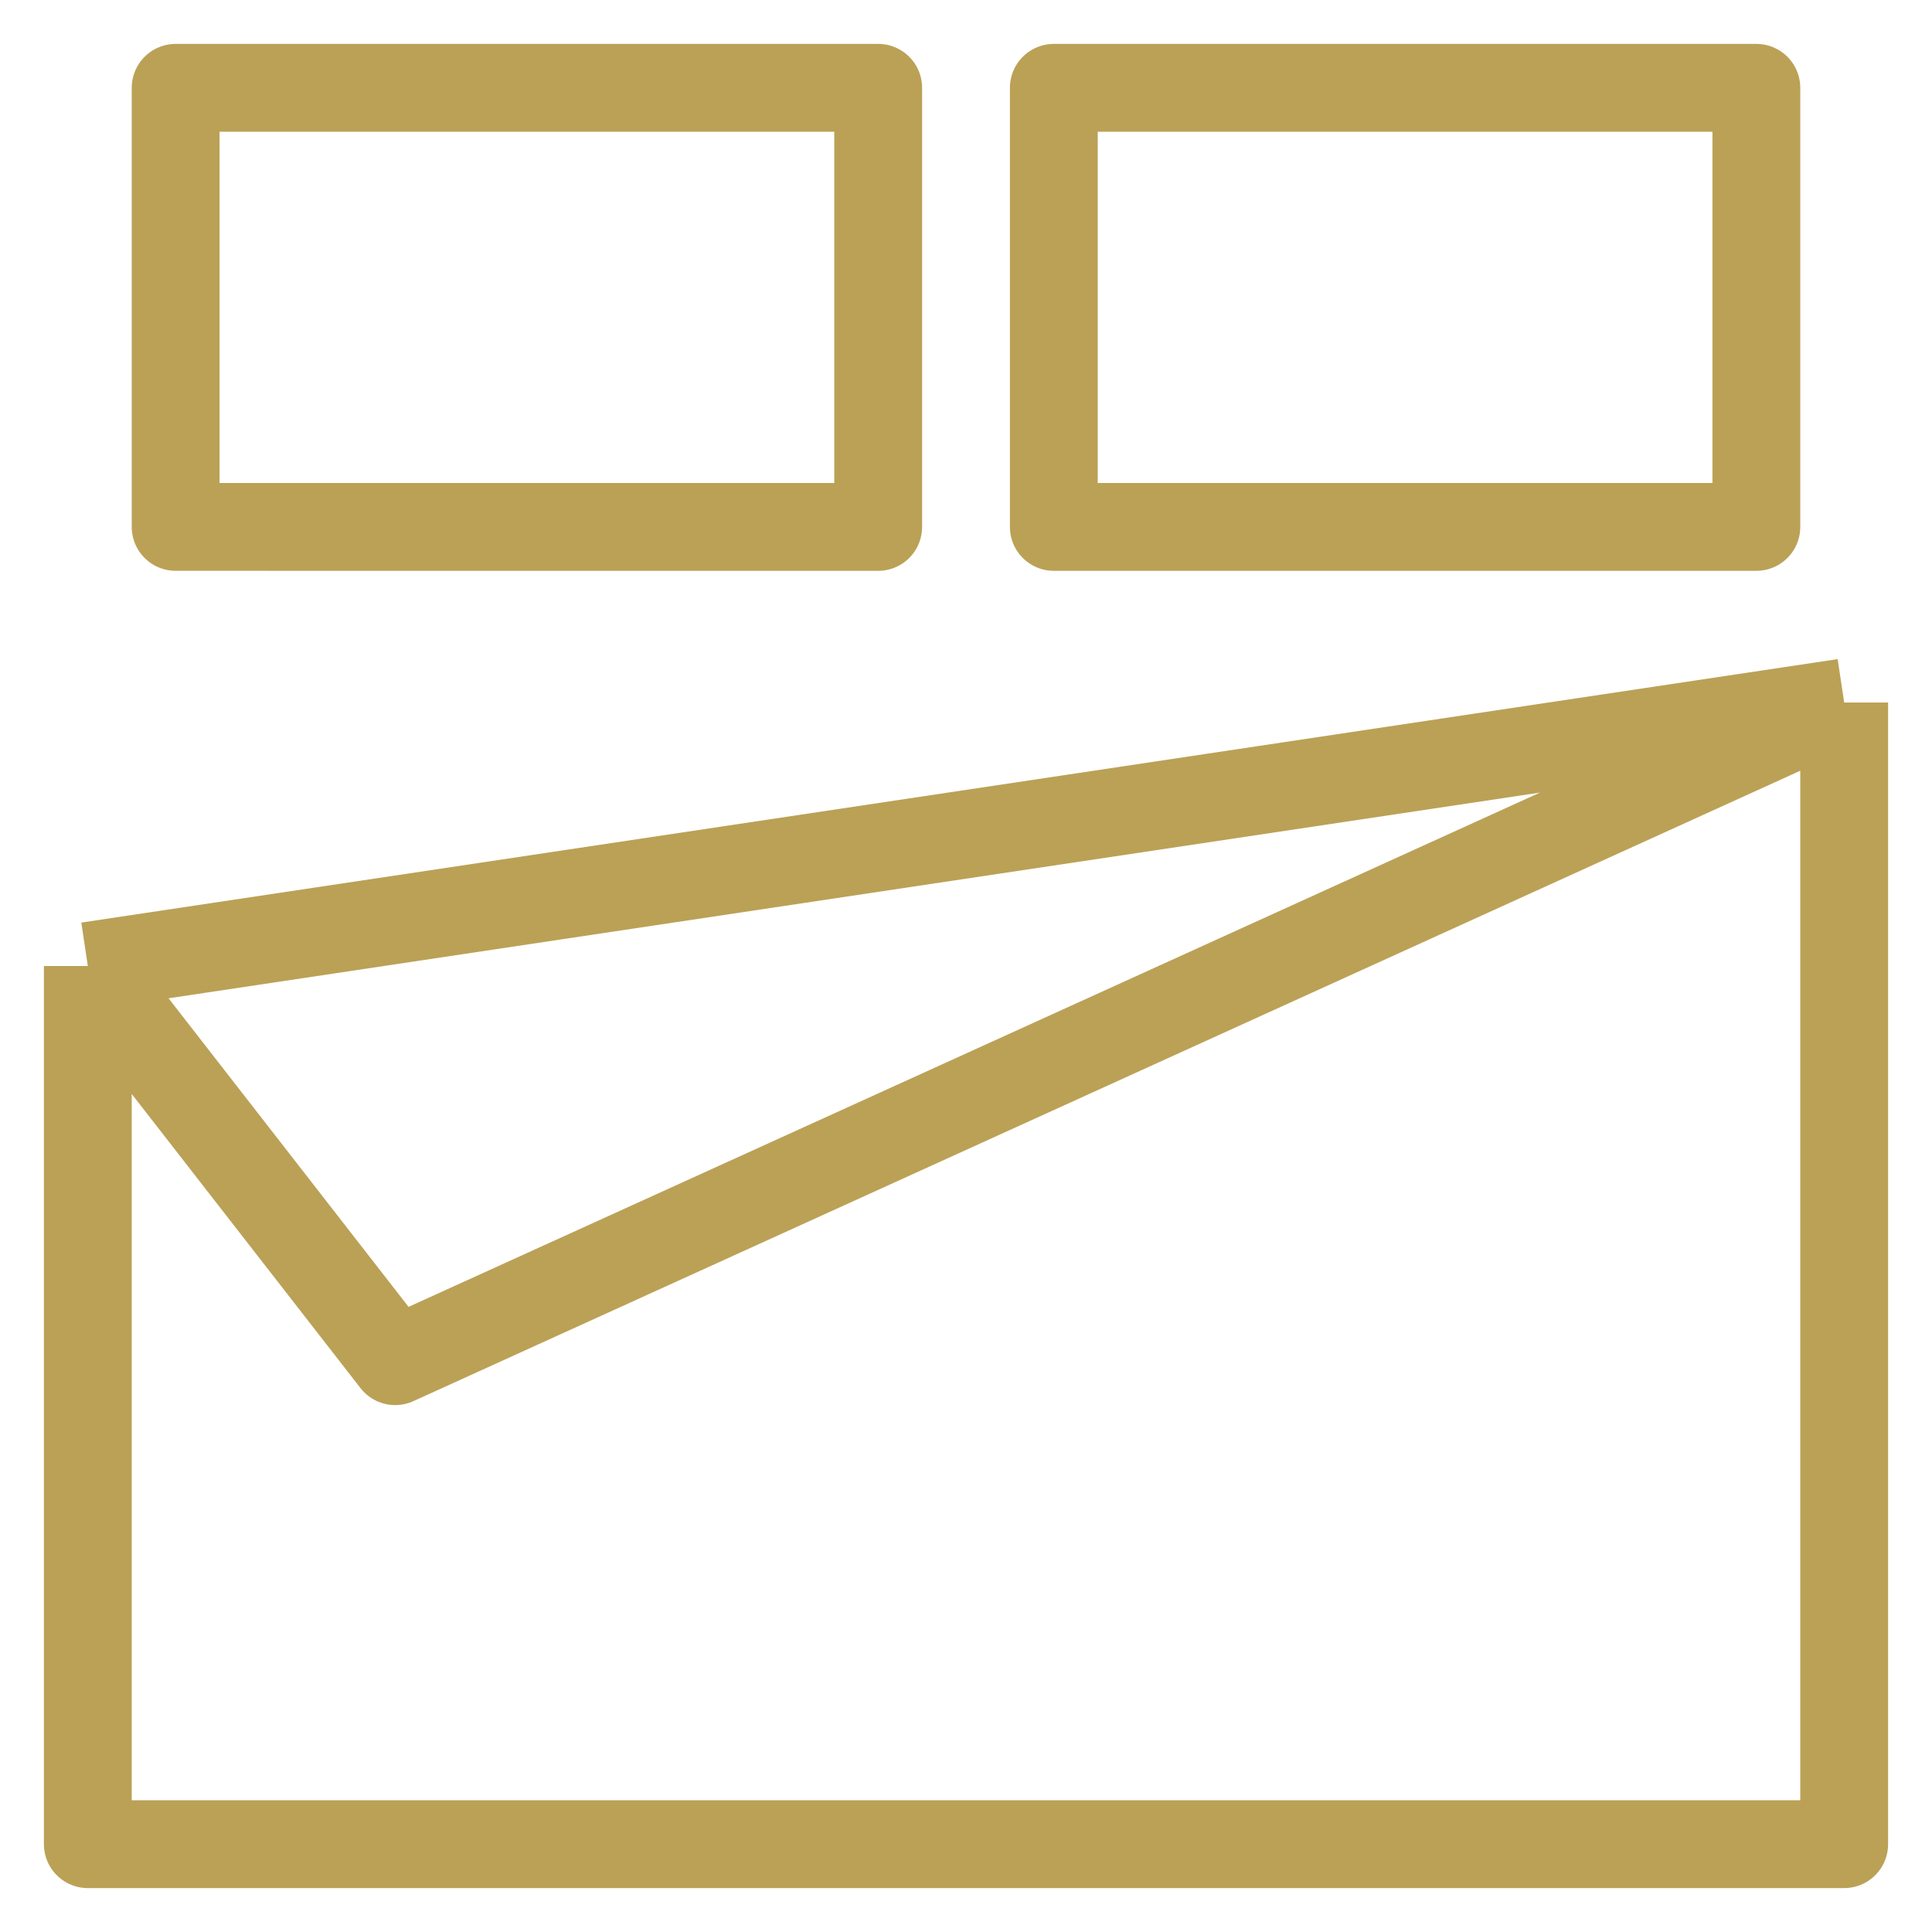
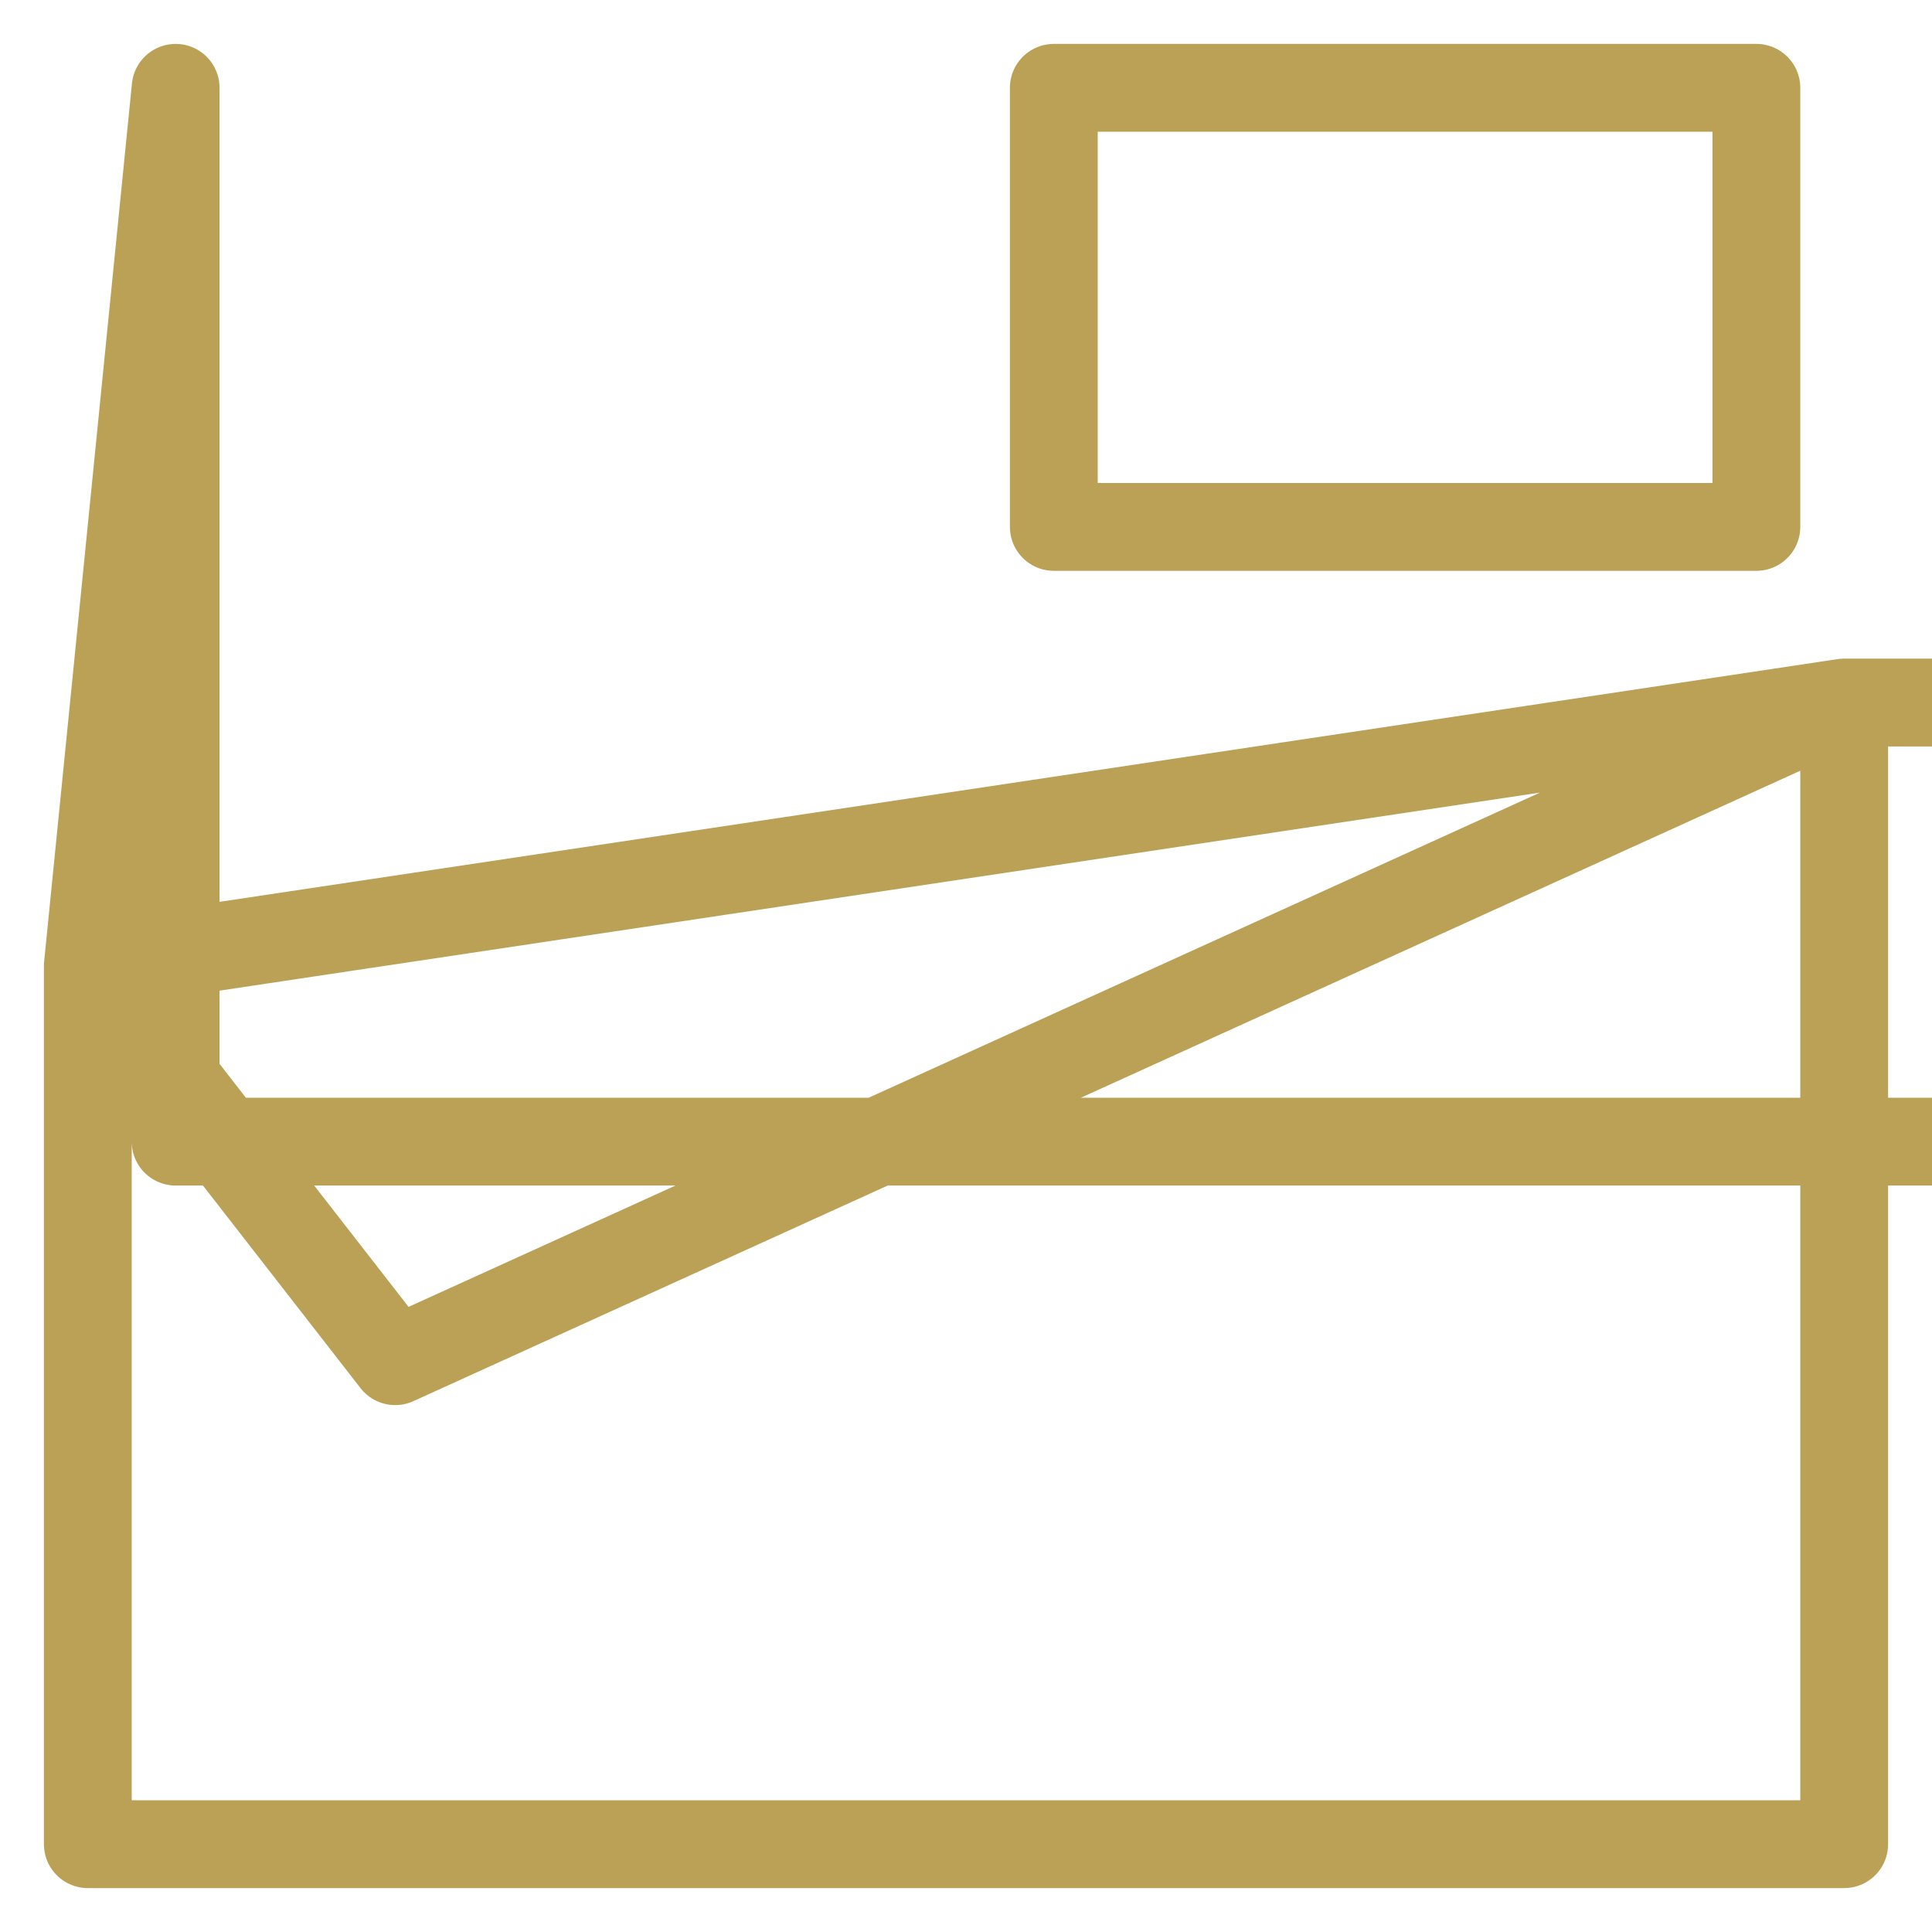
<svg xmlns="http://www.w3.org/2000/svg" version="1.1" viewBox="0 0 22 22">
  <defs>
    <style>
      .cls-1 {
        fill: none;
        stroke: #bba156;
        stroke-linejoin: round;
      }
    </style>
  </defs>
  <g>
    <g id="Capa_1">
-       <path class="cls-1" d="M1,11l20-3M1,11v10h20v-13M1,11l3.5,4.5,16.5-7.5M2,1h8v5H2V1ZM12,1h8v5h-8V1Z" />
+       <path class="cls-1" d="M1,11l20-3M1,11v10h20v-13M1,11l3.5,4.5,16.5-7.5h8v5H2V1ZM12,1h8v5h-8V1Z" />
    </g>
  </g>
</svg>